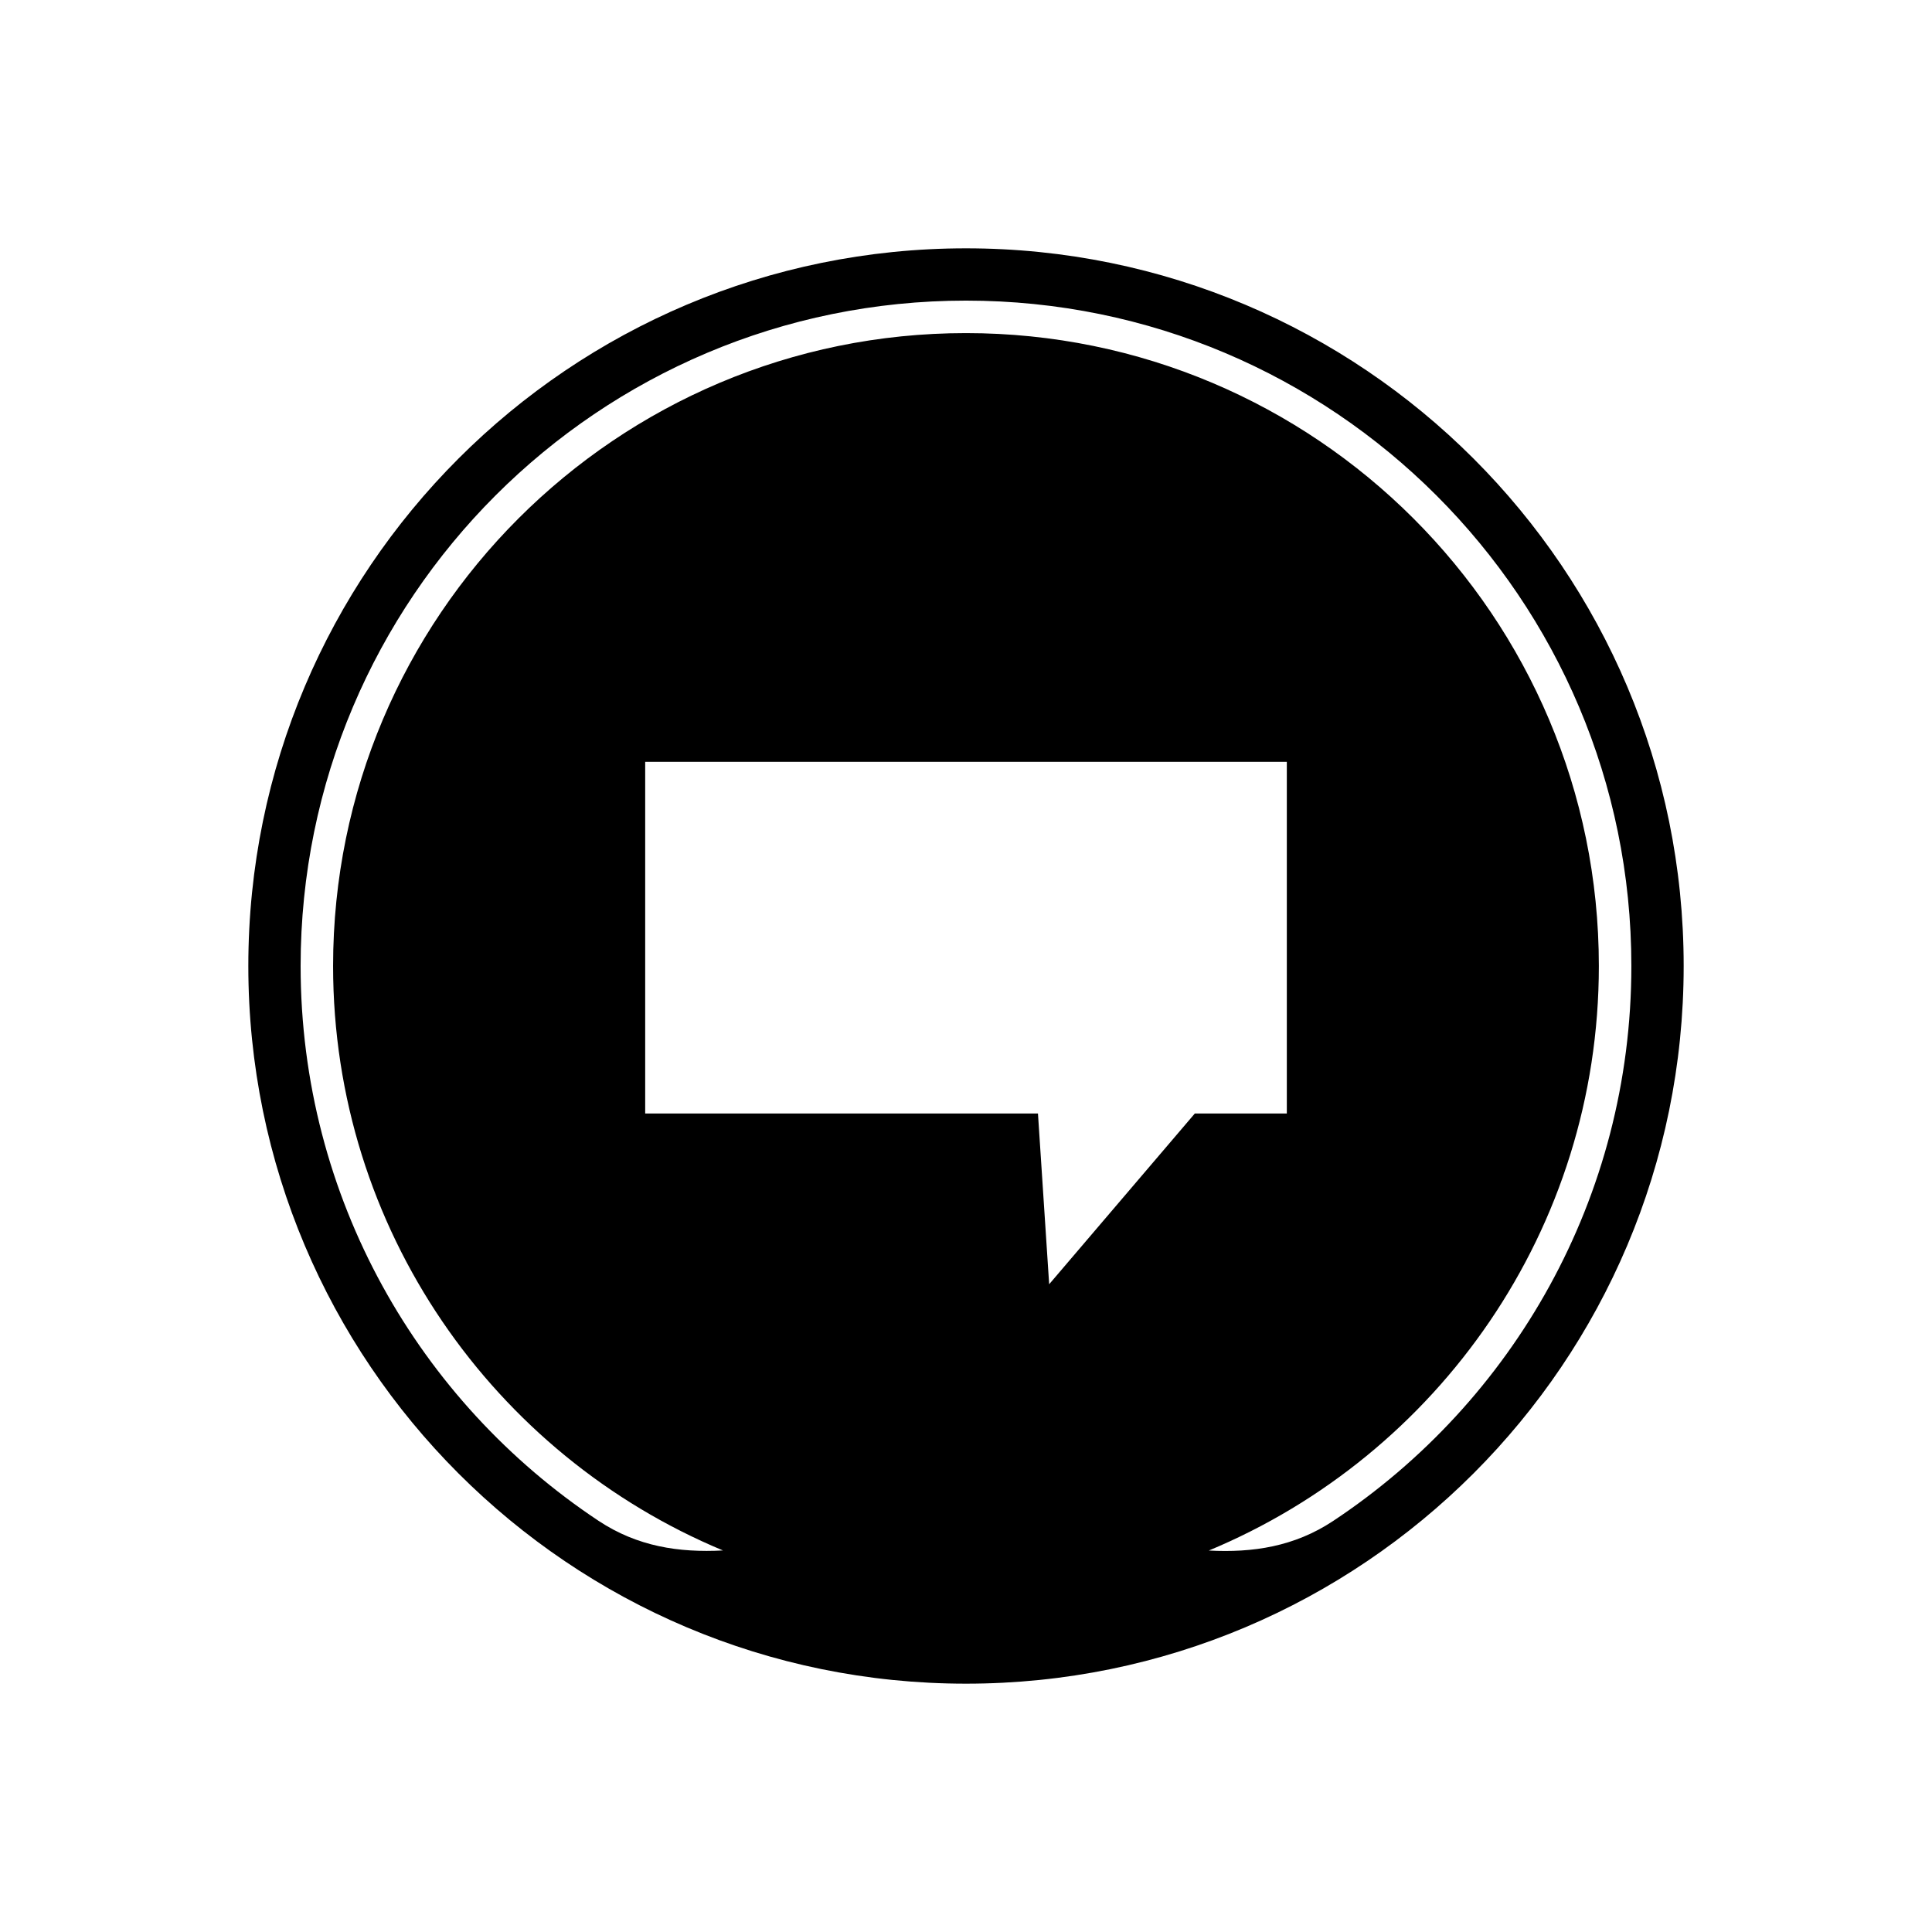
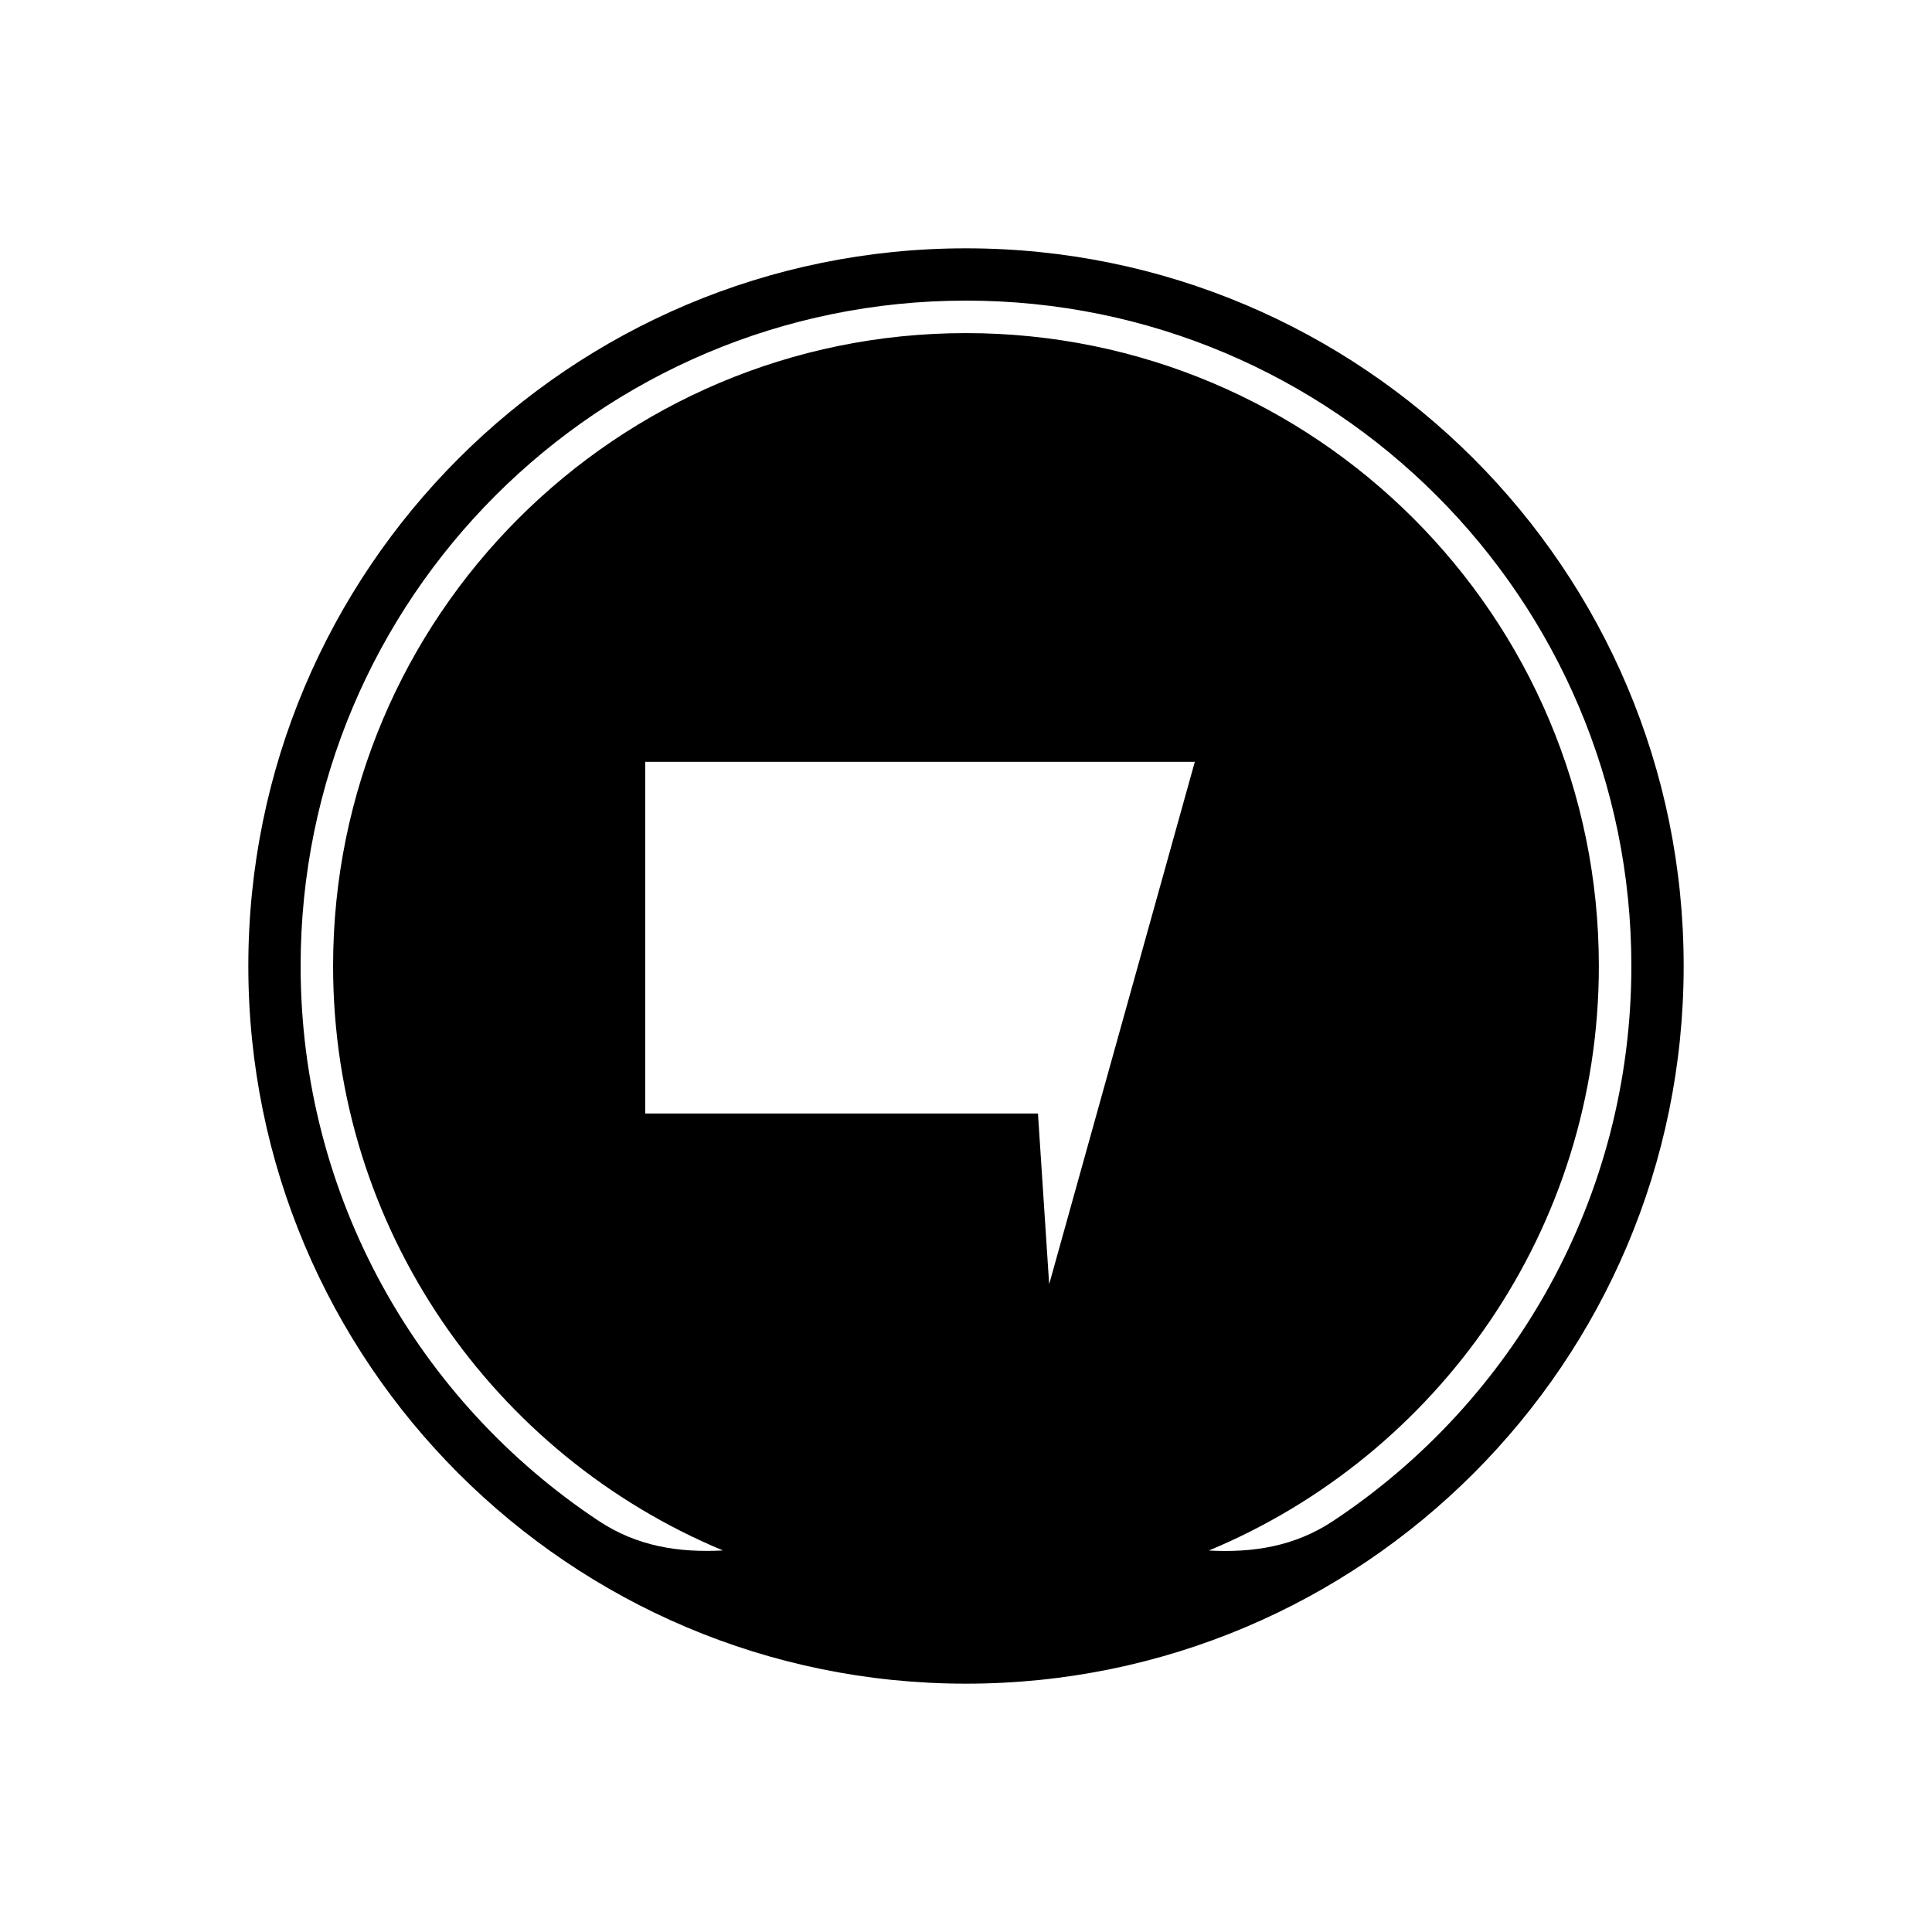
<svg xmlns="http://www.w3.org/2000/svg" fill="#000000" width="800px" height="800px" version="1.1" viewBox="144 144 512 512">
-   <path d="m400 209.81c-105.04 0-190.19 85.148-190.19 190.19 0 105.04 85.148 190.19 190.19 190.19 105.04 0 190.19-85.145 190.19-190.19 0-105.04-85.145-190.19-190.19-190.19zm22.039 274.53-2.969-45.254-104.09 0.004v-93.203h170.04v93.203h-24.379zm75.266 62.727c-10.281 6.816-21.316 8.457-32.953 7.84 60.684-25.246 103.36-85.09 103.36-154.91 0-92.629-75.094-167.72-167.72-167.72-92.629 0-167.72 75.086-167.72 167.72 0 69.805 42.656 129.63 103.32 154.89-11.648 0.613-22.691-1.031-32.98-7.859-47.578-31.582-78.945-85.633-78.945-147.03 0-97.387 78.945-176.33 176.33-176.33 97.387 0 176.33 78.945 176.33 176.33 0.004 61.418-31.395 115.5-79.023 147.07z" />
+   <path d="m400 209.81c-105.04 0-190.19 85.148-190.19 190.19 0 105.04 85.148 190.19 190.19 190.19 105.04 0 190.19-85.145 190.19-190.19 0-105.04-85.145-190.19-190.19-190.19zm22.039 274.53-2.969-45.254-104.09 0.004v-93.203h170.04h-24.379zm75.266 62.727c-10.281 6.816-21.316 8.457-32.953 7.84 60.684-25.246 103.36-85.09 103.36-154.91 0-92.629-75.094-167.72-167.72-167.72-92.629 0-167.72 75.086-167.72 167.72 0 69.805 42.656 129.63 103.32 154.89-11.648 0.613-22.691-1.031-32.98-7.859-47.578-31.582-78.945-85.633-78.945-147.03 0-97.387 78.945-176.33 176.33-176.33 97.387 0 176.33 78.945 176.33 176.33 0.004 61.418-31.395 115.5-79.023 147.07z" />
</svg>